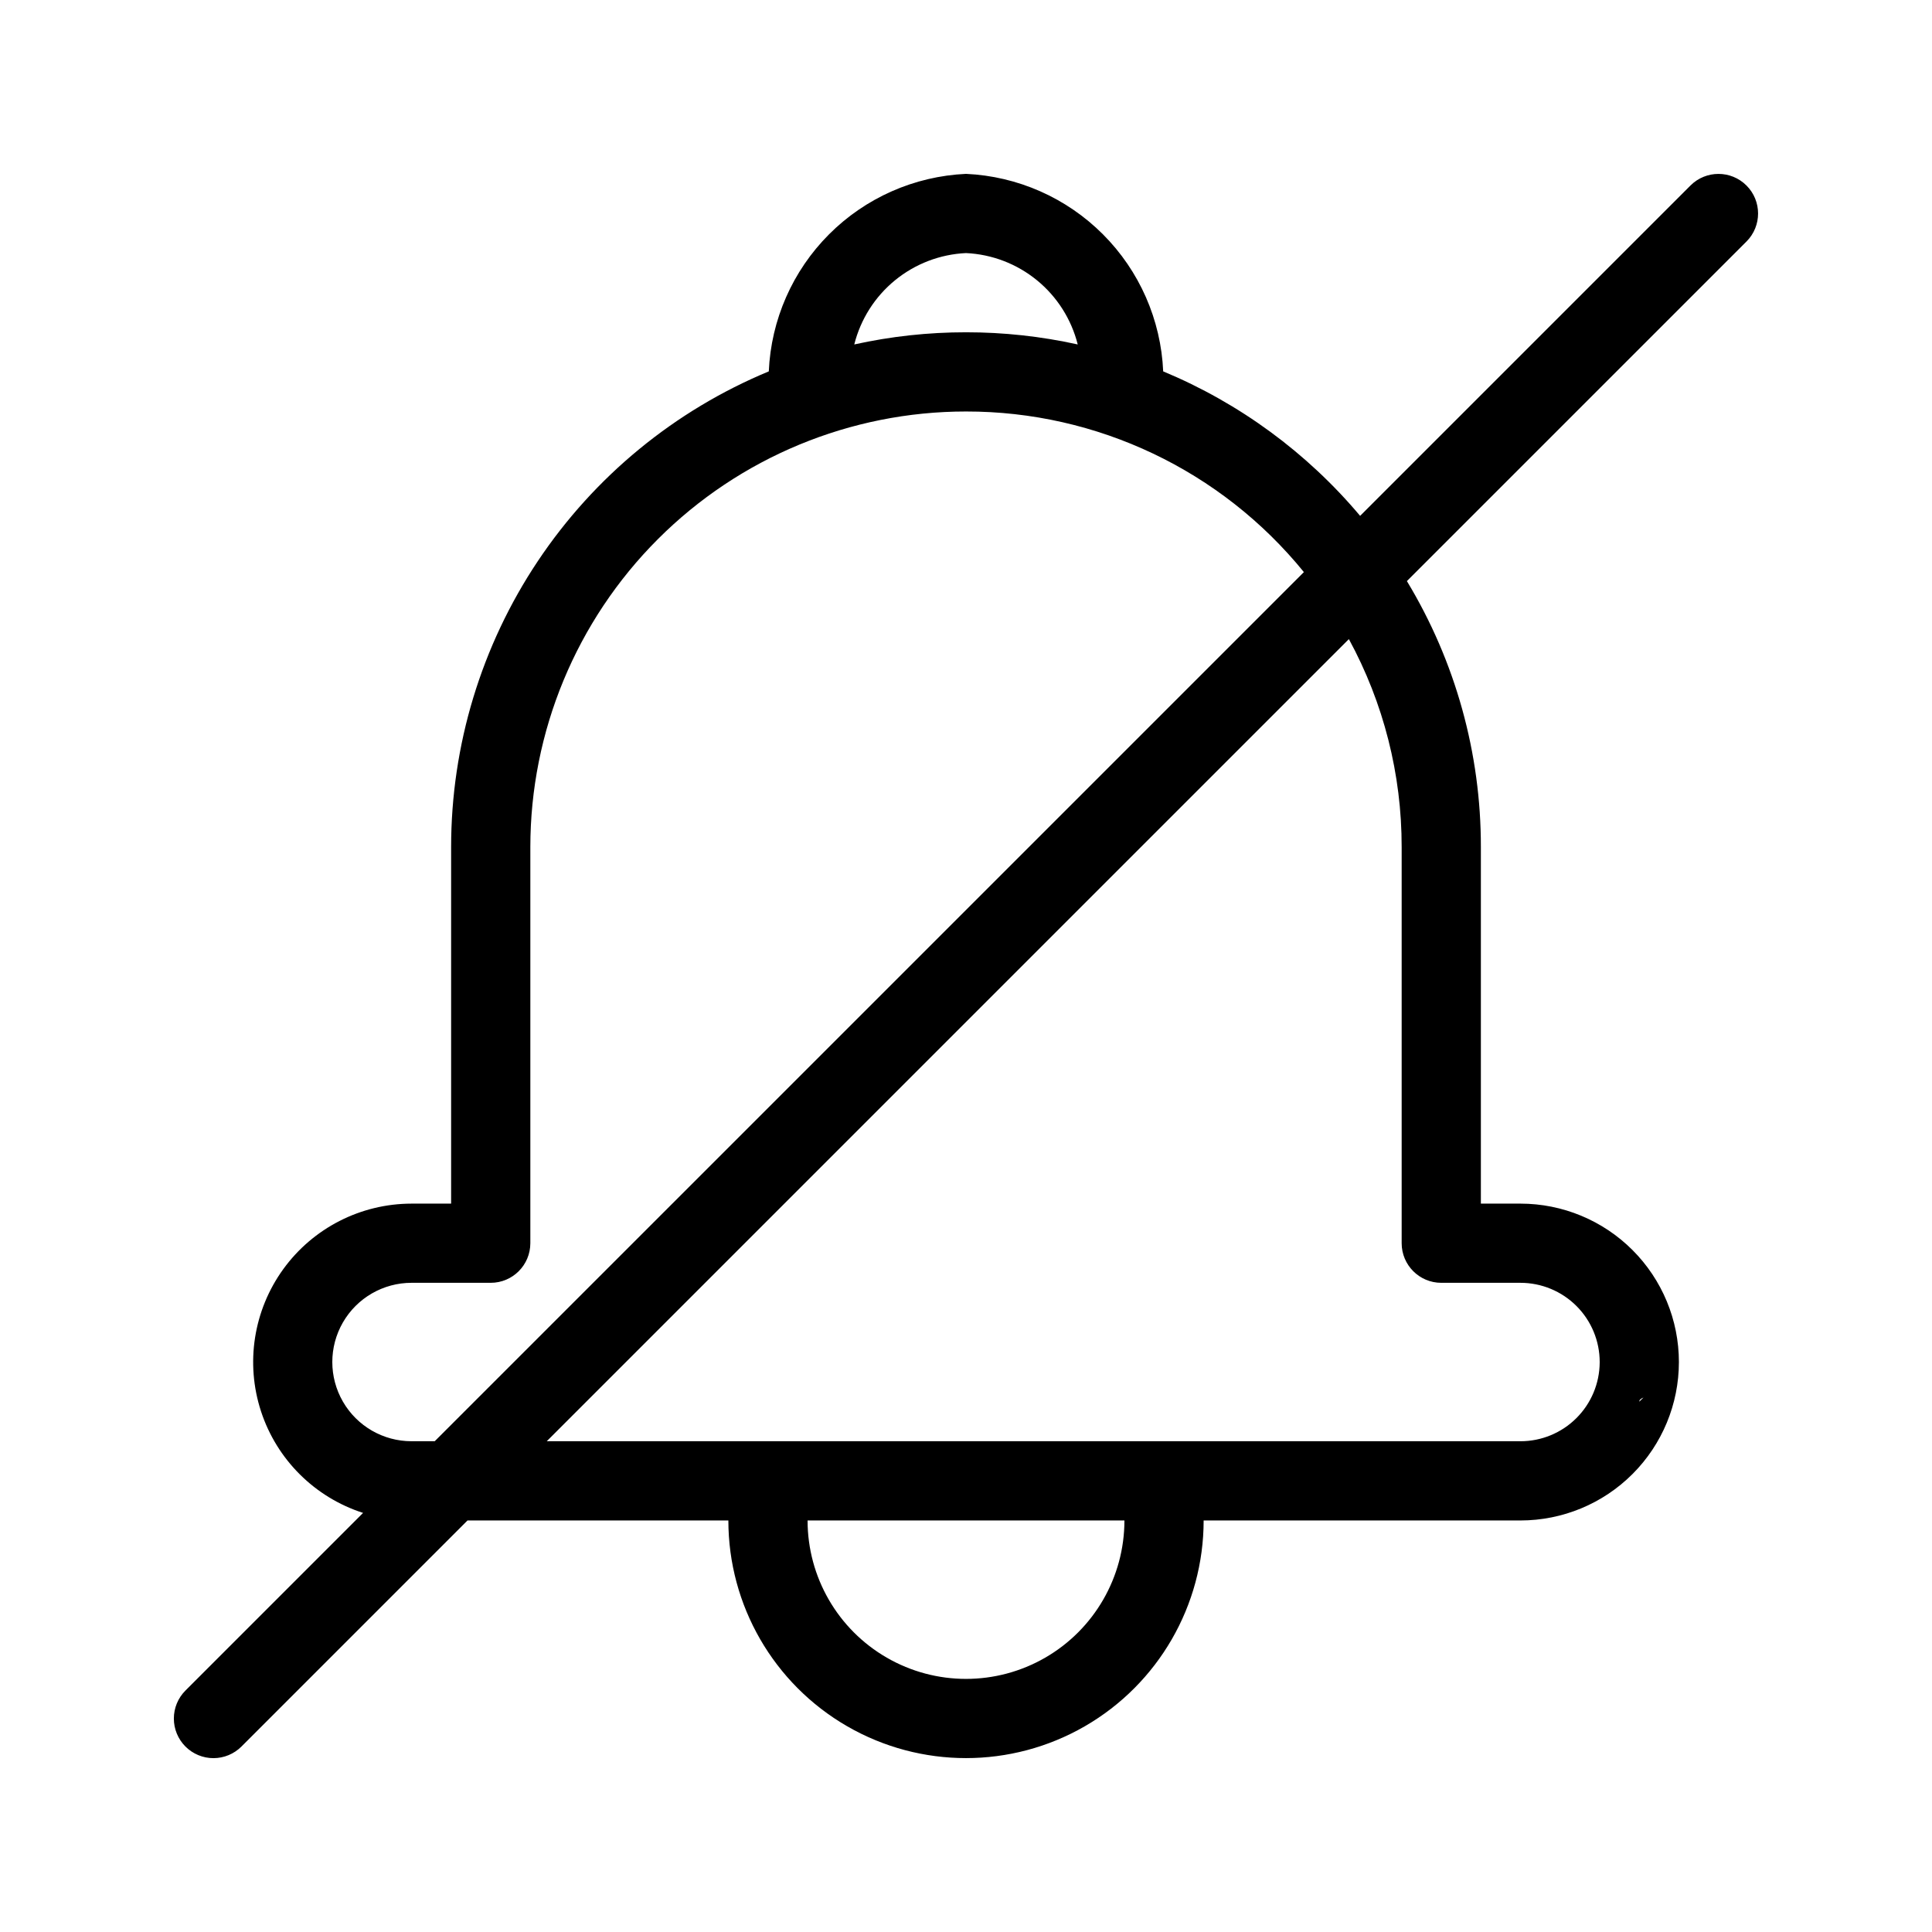
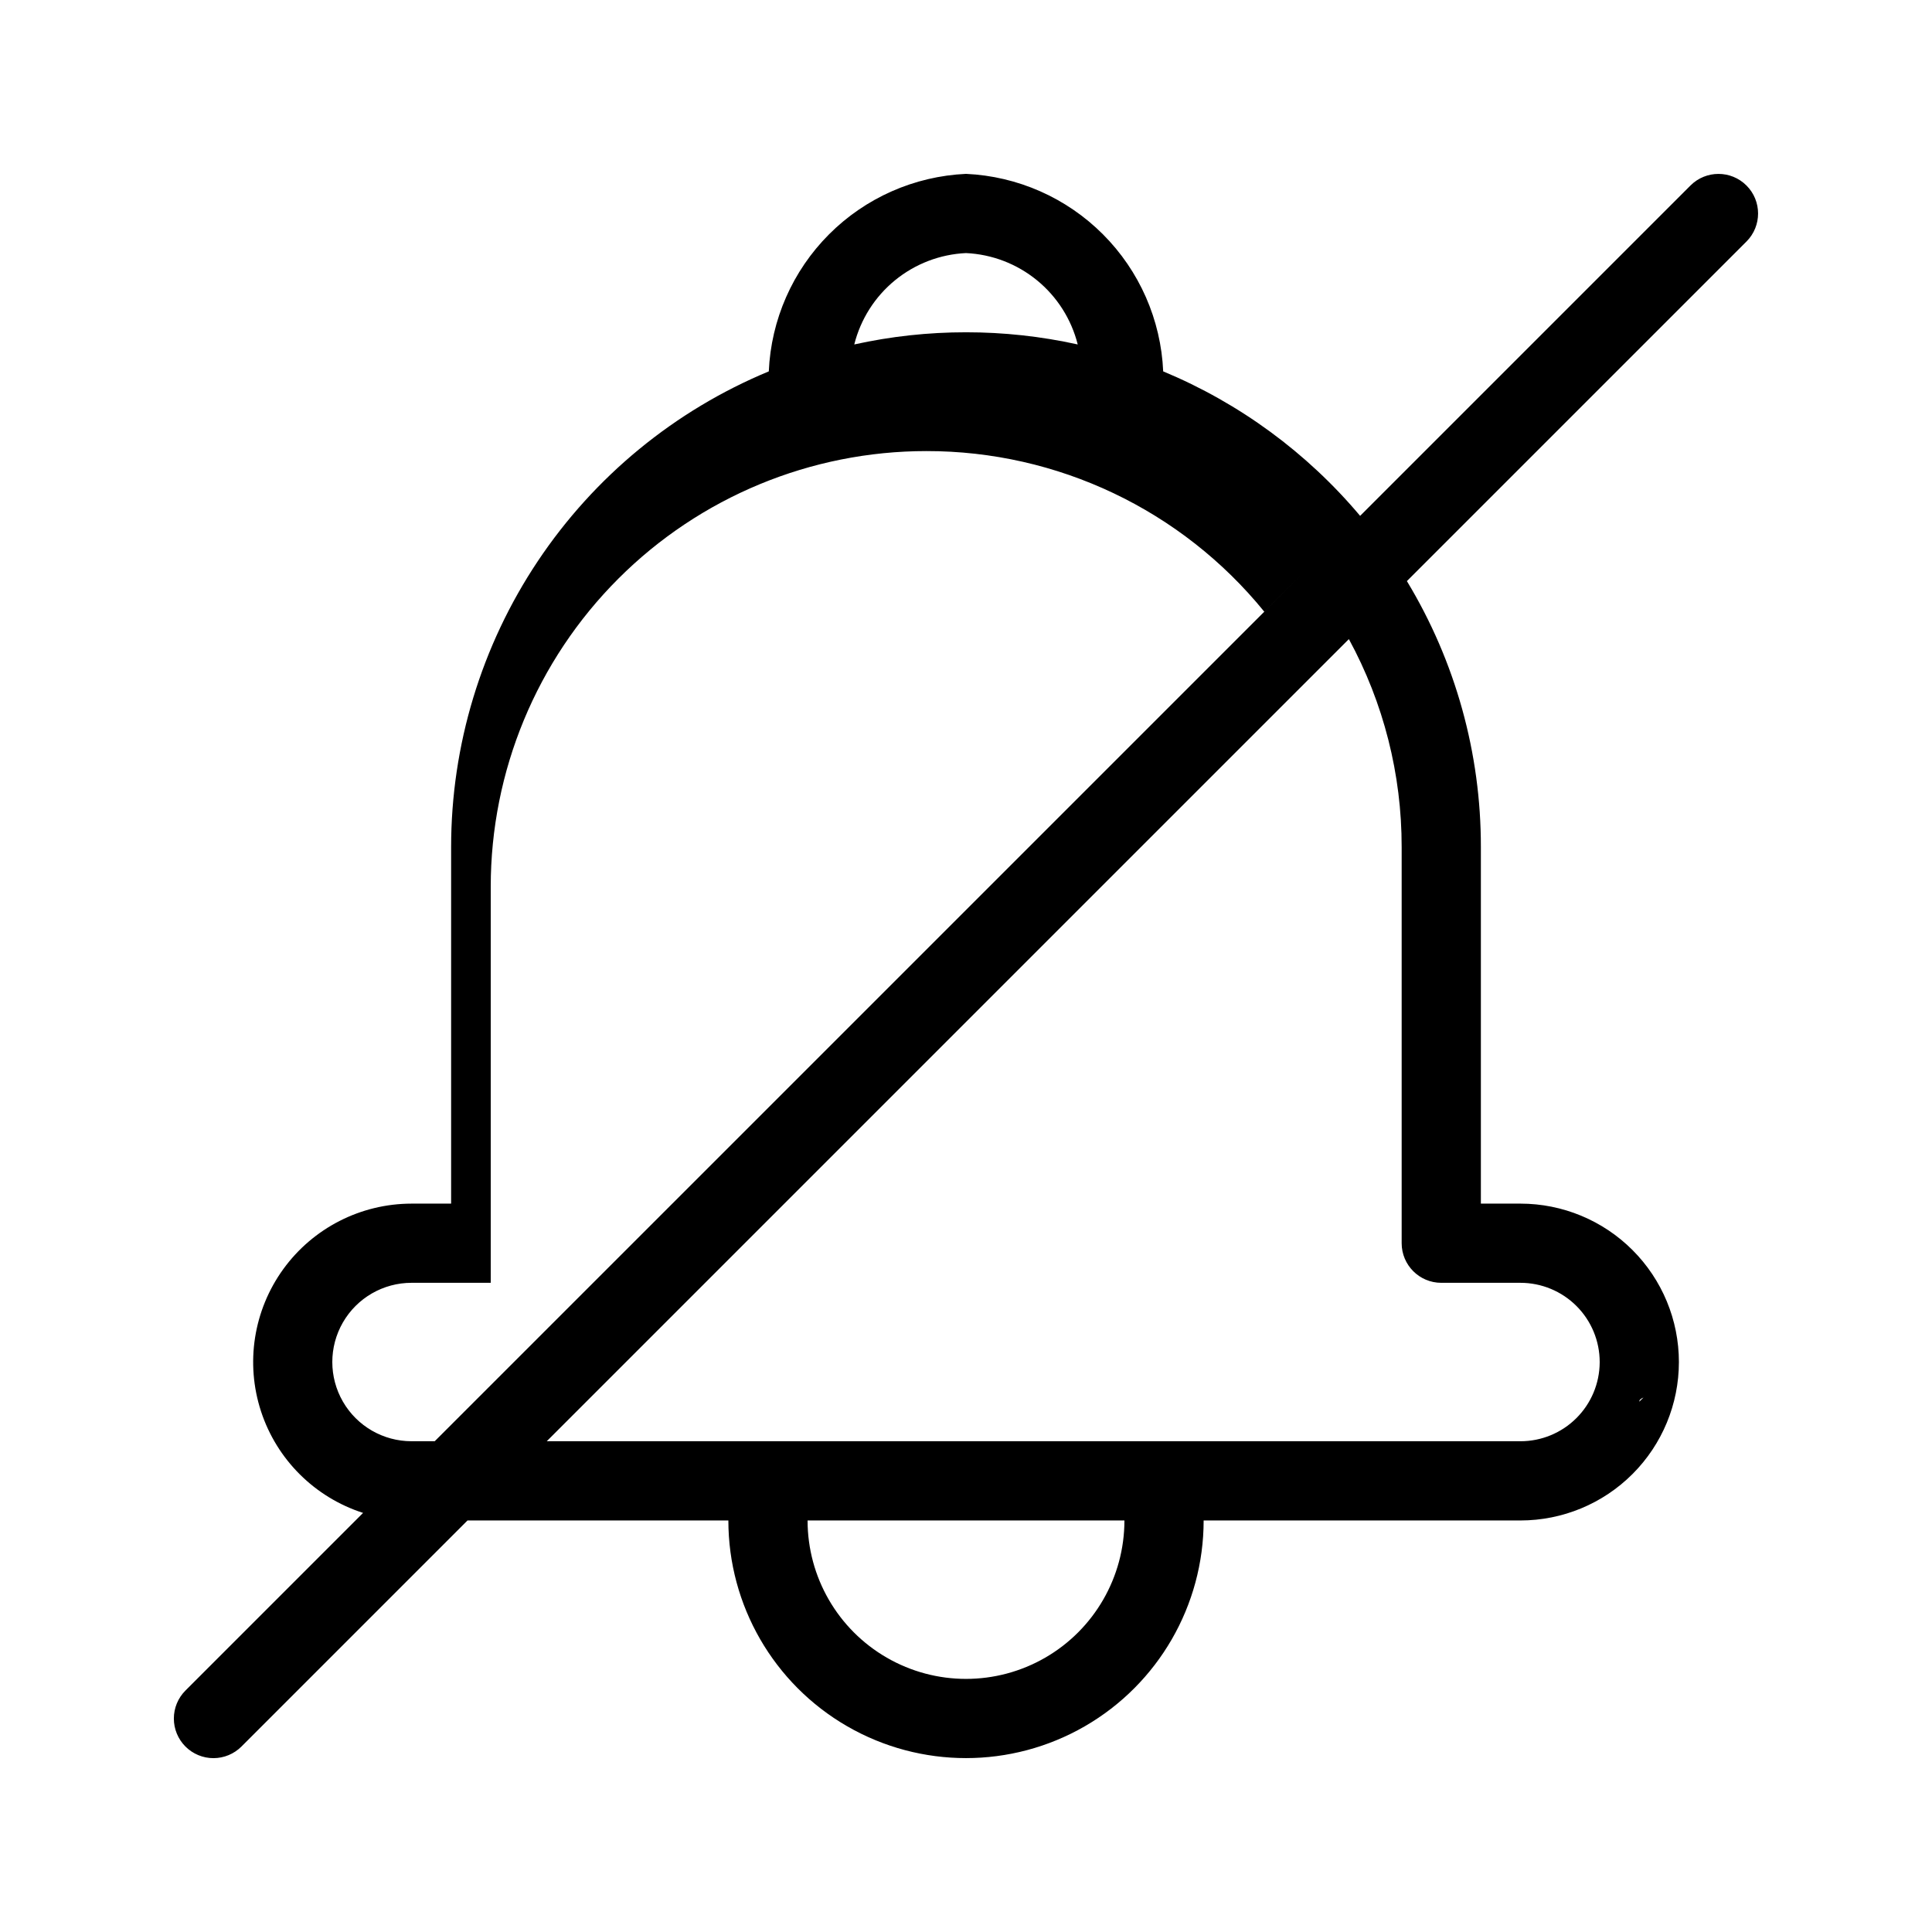
<svg xmlns="http://www.w3.org/2000/svg" fill="#000000" width="800px" height="800px" version="1.1" viewBox="144 144 512 512">
-   <path d="m347.74 242.42c-24.926 10.34-46.227 27.84-61.211 50.281s-22.98 48.82-22.977 75.809v94.465h-10.496c-13.453 0.008-26.086 6.461-33.98 17.352-7.891 10.895-10.086 24.91-5.902 37.699 4.184 12.785 14.238 22.789 27.047 26.91l-47.066 47.066c-1.973 1.965-3.082 4.637-3.082 7.422-0.004 2.785 1.102 5.457 3.074 7.43 1.969 1.969 4.641 3.074 7.426 3.074 2.785-0.004 5.457-1.113 7.426-3.086l59.898-59.902h69.129c0 22.5 12.004 43.289 31.488 54.539s43.488 11.25 62.977 0c19.484-11.25 31.488-32.039 31.488-54.539h83.969-0.004c11.137-0.004 21.812-4.426 29.684-12.301 7.875-7.871 12.297-18.547 12.301-29.684-0.004-11.133-4.426-21.809-12.301-29.68-7.871-7.875-18.547-12.297-29.684-12.301h-10.496v-94.465c0.043-24.855-6.738-49.246-19.605-70.512l90.004-90.004c4.09-4.102 4.082-10.738-0.012-14.832s-10.73-4.098-14.828-0.012l-87.559 87.559c-14.086-16.75-31.98-29.879-52.188-38.289-0.598-13.676-6.293-26.633-15.965-36.32s-22.621-15.402-36.293-16.023c-13.676 0.621-26.625 6.336-36.297 16.023s-15.367 22.645-15.965 36.32zm10.277 304.52c0 15 8 28.859 20.992 36.359 12.988 7.5 28.992 7.5 41.984 0 12.988-7.5 20.992-21.359 20.992-36.359zm143.45-233.57c9.207 16.918 14.016 35.875 13.988 55.137v104.96c0.004 5.793 4.703 10.492 10.496 10.492h20.992c5.57 0.004 10.906 2.215 14.844 6.152s6.148 9.273 6.148 14.84v0.129c-0.035 5.543-2.262 10.852-6.195 14.758-3.93 3.91-9.25 6.106-14.797 6.106h-258.05zm-11.922-17.758-230.34 230.33h-6.148c-7.5 0-14.43-4-18.18-10.496-3.75-6.492-3.75-14.496 0-20.992 3.75-6.492 10.68-10.496 18.18-10.496h20.992c5.797 0 10.492-4.699 10.496-10.492v-104.96c0-30.621 12.164-59.988 33.816-81.641s51.02-33.816 81.641-33.816c34.734-0.039 67.637 15.602 89.539 42.562zm89.984 218.75h-0.004c-0.289 0.109-0.559 0.266-0.797 0.461-0.188 0.156-0.293 0.387-0.297 0.629zm-149.92-279.08c-1.684-6.684-5.469-12.645-10.801-17.004-5.332-4.363-11.93-6.891-18.809-7.211-6.883 0.32-13.477 2.848-18.812 7.211-5.332 4.359-9.117 10.32-10.797 17.004 9.723-2.148 19.648-3.231 29.609-3.223 9.957-0.008 19.883 1.074 29.609 3.223z" fill-rule="evenodd" />
+   <path d="m347.74 242.42c-24.926 10.34-46.227 27.84-61.211 50.281s-22.98 48.82-22.977 75.809v94.465h-10.496c-13.453 0.008-26.086 6.461-33.98 17.352-7.891 10.895-10.086 24.91-5.902 37.699 4.184 12.785 14.238 22.789 27.047 26.91l-47.066 47.066c-1.973 1.965-3.082 4.637-3.082 7.422-0.004 2.785 1.102 5.457 3.074 7.43 1.969 1.969 4.641 3.074 7.426 3.074 2.785-0.004 5.457-1.113 7.426-3.086l59.898-59.902h69.129c0 22.5 12.004 43.289 31.488 54.539s43.488 11.25 62.977 0c19.484-11.25 31.488-32.039 31.488-54.539h83.969-0.004c11.137-0.004 21.812-4.426 29.684-12.301 7.875-7.871 12.297-18.547 12.301-29.684-0.004-11.133-4.426-21.809-12.301-29.68-7.871-7.875-18.547-12.297-29.684-12.301h-10.496v-94.465c0.043-24.855-6.738-49.246-19.605-70.512l90.004-90.004c4.09-4.102 4.082-10.738-0.012-14.832s-10.73-4.098-14.828-0.012l-87.559 87.559c-14.086-16.75-31.98-29.879-52.188-38.289-0.598-13.676-6.293-26.633-15.965-36.32s-22.621-15.402-36.293-16.023c-13.676 0.621-26.625 6.336-36.297 16.023s-15.367 22.645-15.965 36.32zm10.277 304.52c0 15 8 28.859 20.992 36.359 12.988 7.5 28.992 7.5 41.984 0 12.988-7.5 20.992-21.359 20.992-36.359zm143.45-233.57c9.207 16.918 14.016 35.875 13.988 55.137v104.96c0.004 5.793 4.703 10.492 10.496 10.492h20.992c5.57 0.004 10.906 2.215 14.844 6.152s6.148 9.273 6.148 14.84v0.129c-0.035 5.543-2.262 10.852-6.195 14.758-3.93 3.91-9.25 6.106-14.797 6.106h-258.05zm-11.922-17.758-230.34 230.33h-6.148c-7.5 0-14.43-4-18.18-10.496-3.75-6.492-3.75-14.496 0-20.992 3.75-6.492 10.68-10.496 18.18-10.496h20.992v-104.96c0-30.621 12.164-59.988 33.816-81.641s51.02-33.816 81.641-33.816c34.734-0.039 67.637 15.602 89.539 42.562zm89.984 218.75h-0.004c-0.289 0.109-0.559 0.266-0.797 0.461-0.188 0.156-0.293 0.387-0.297 0.629zm-149.92-279.08c-1.684-6.684-5.469-12.645-10.801-17.004-5.332-4.363-11.93-6.891-18.809-7.211-6.883 0.32-13.477 2.848-18.812 7.211-5.332 4.359-9.117 10.32-10.797 17.004 9.723-2.148 19.648-3.231 29.609-3.223 9.957-0.008 19.883 1.074 29.609 3.223z" fill-rule="evenodd" />
</svg>